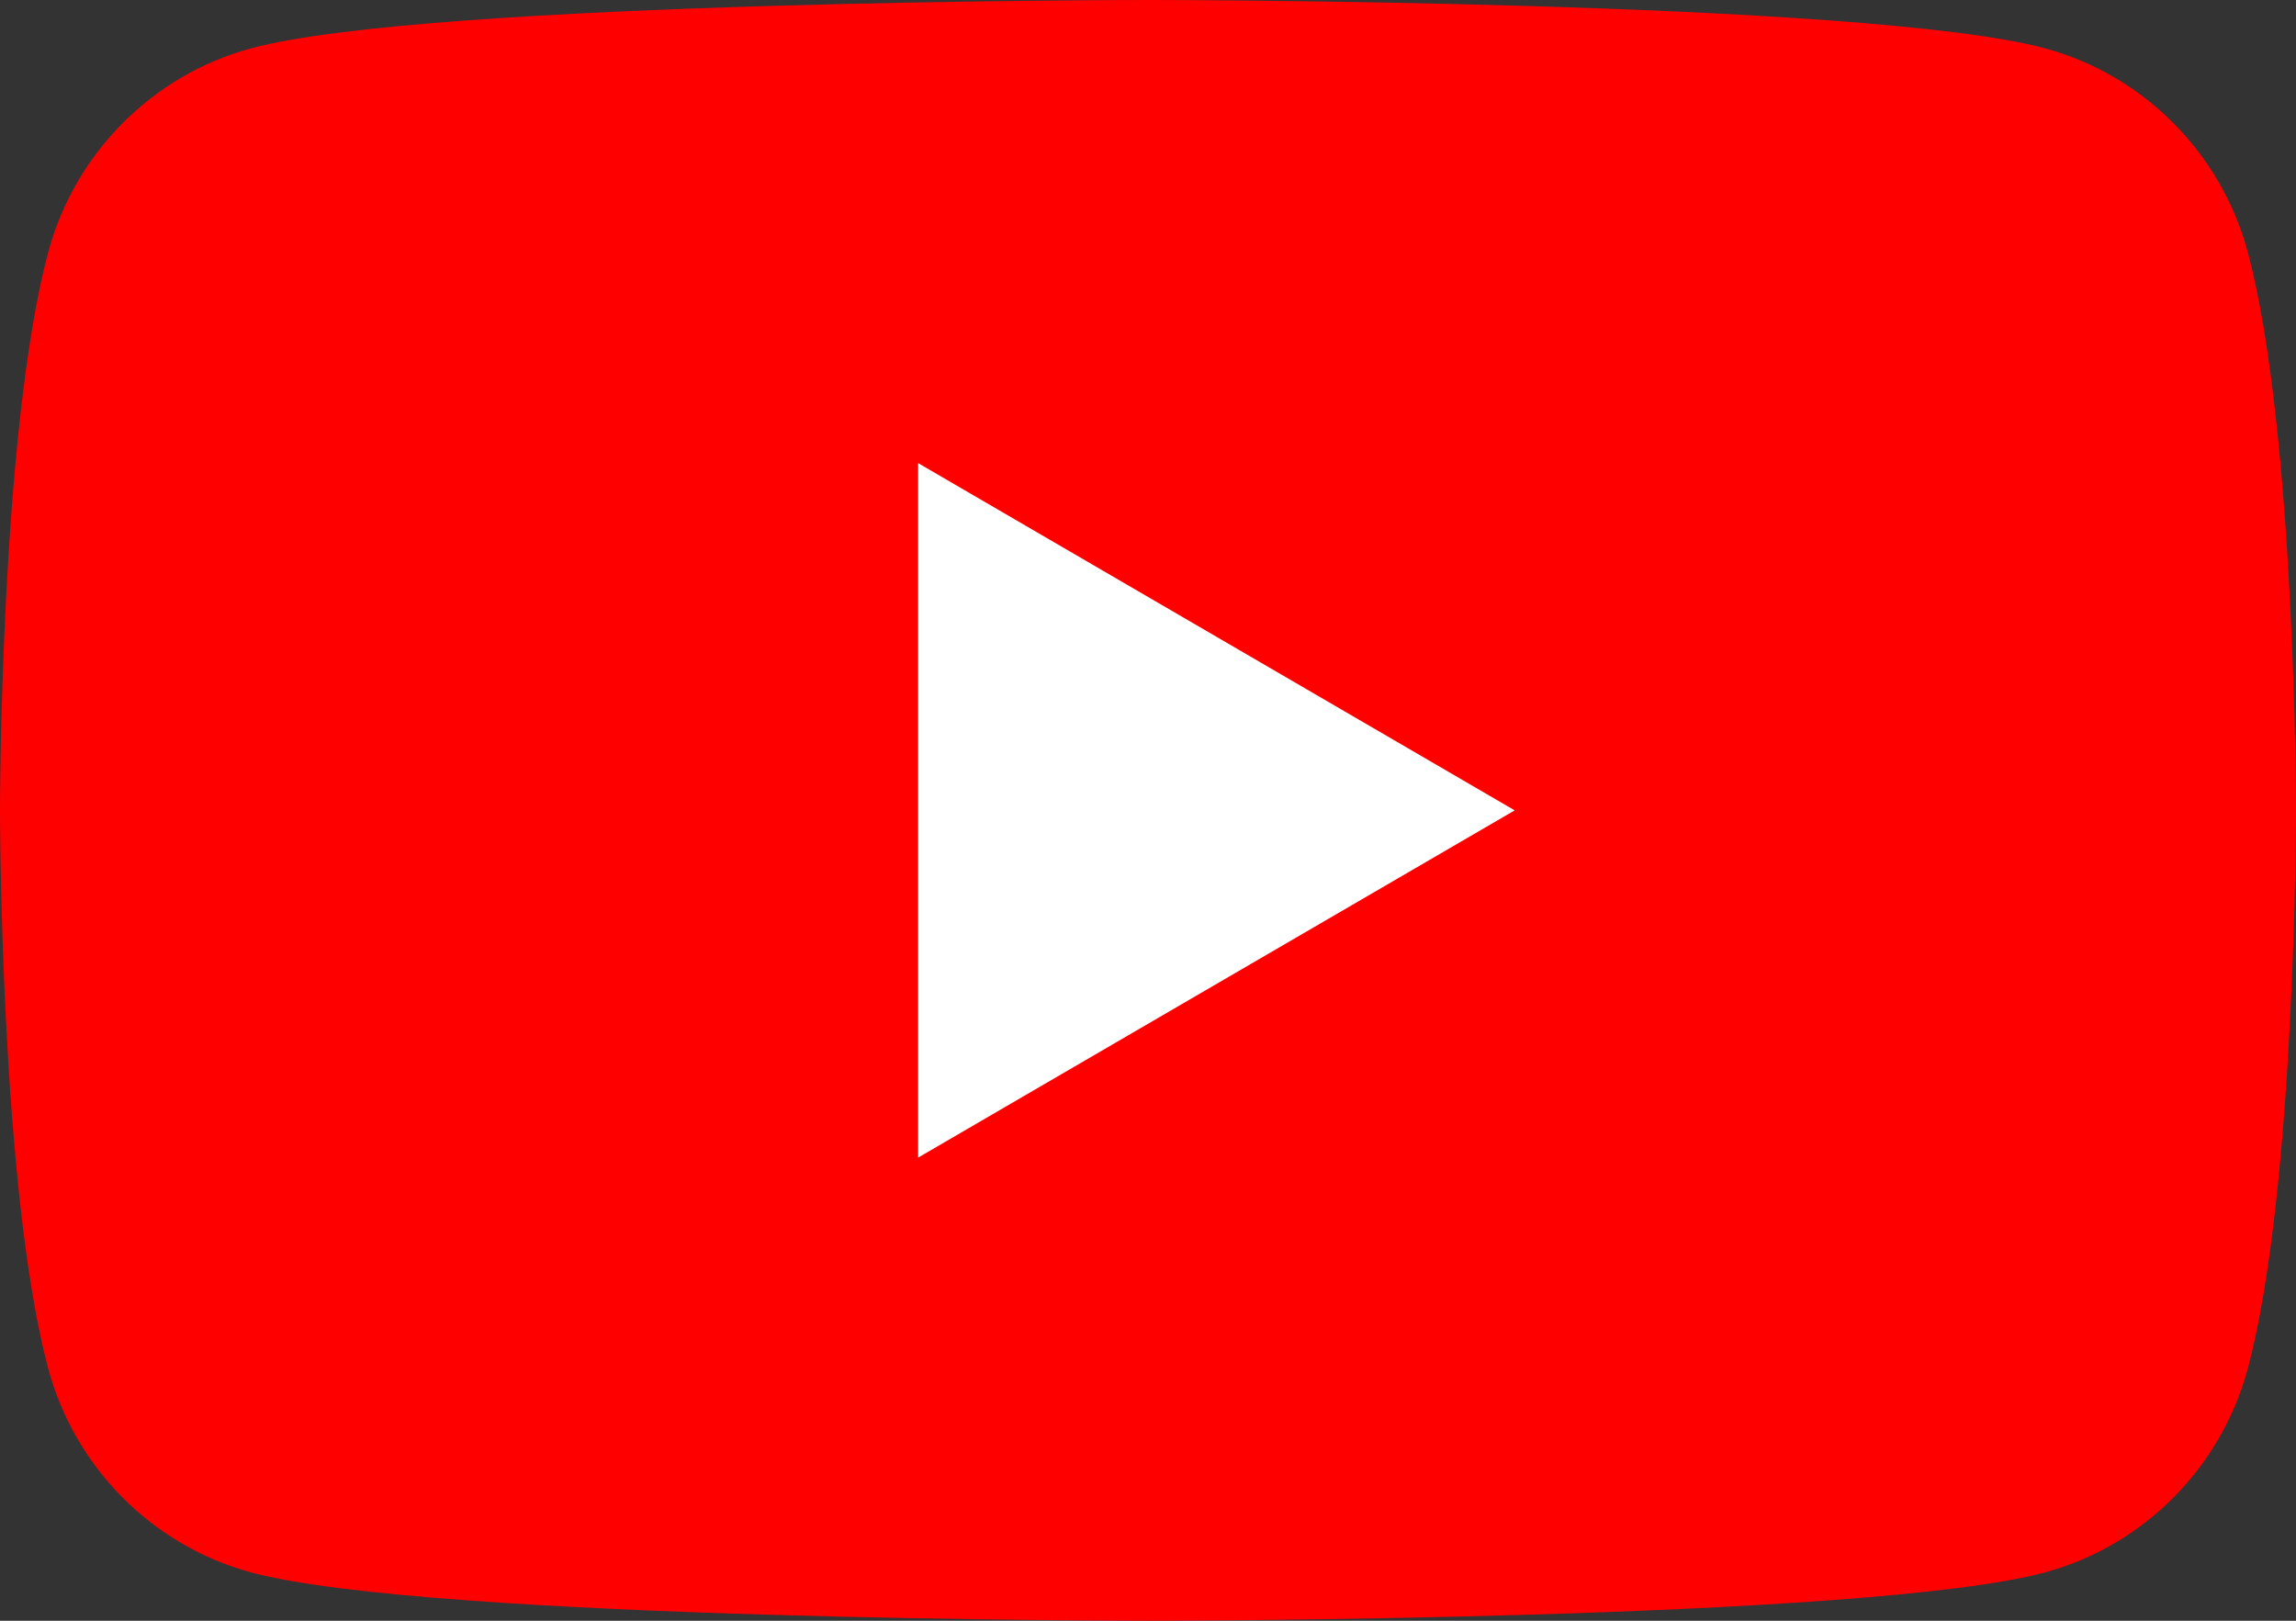
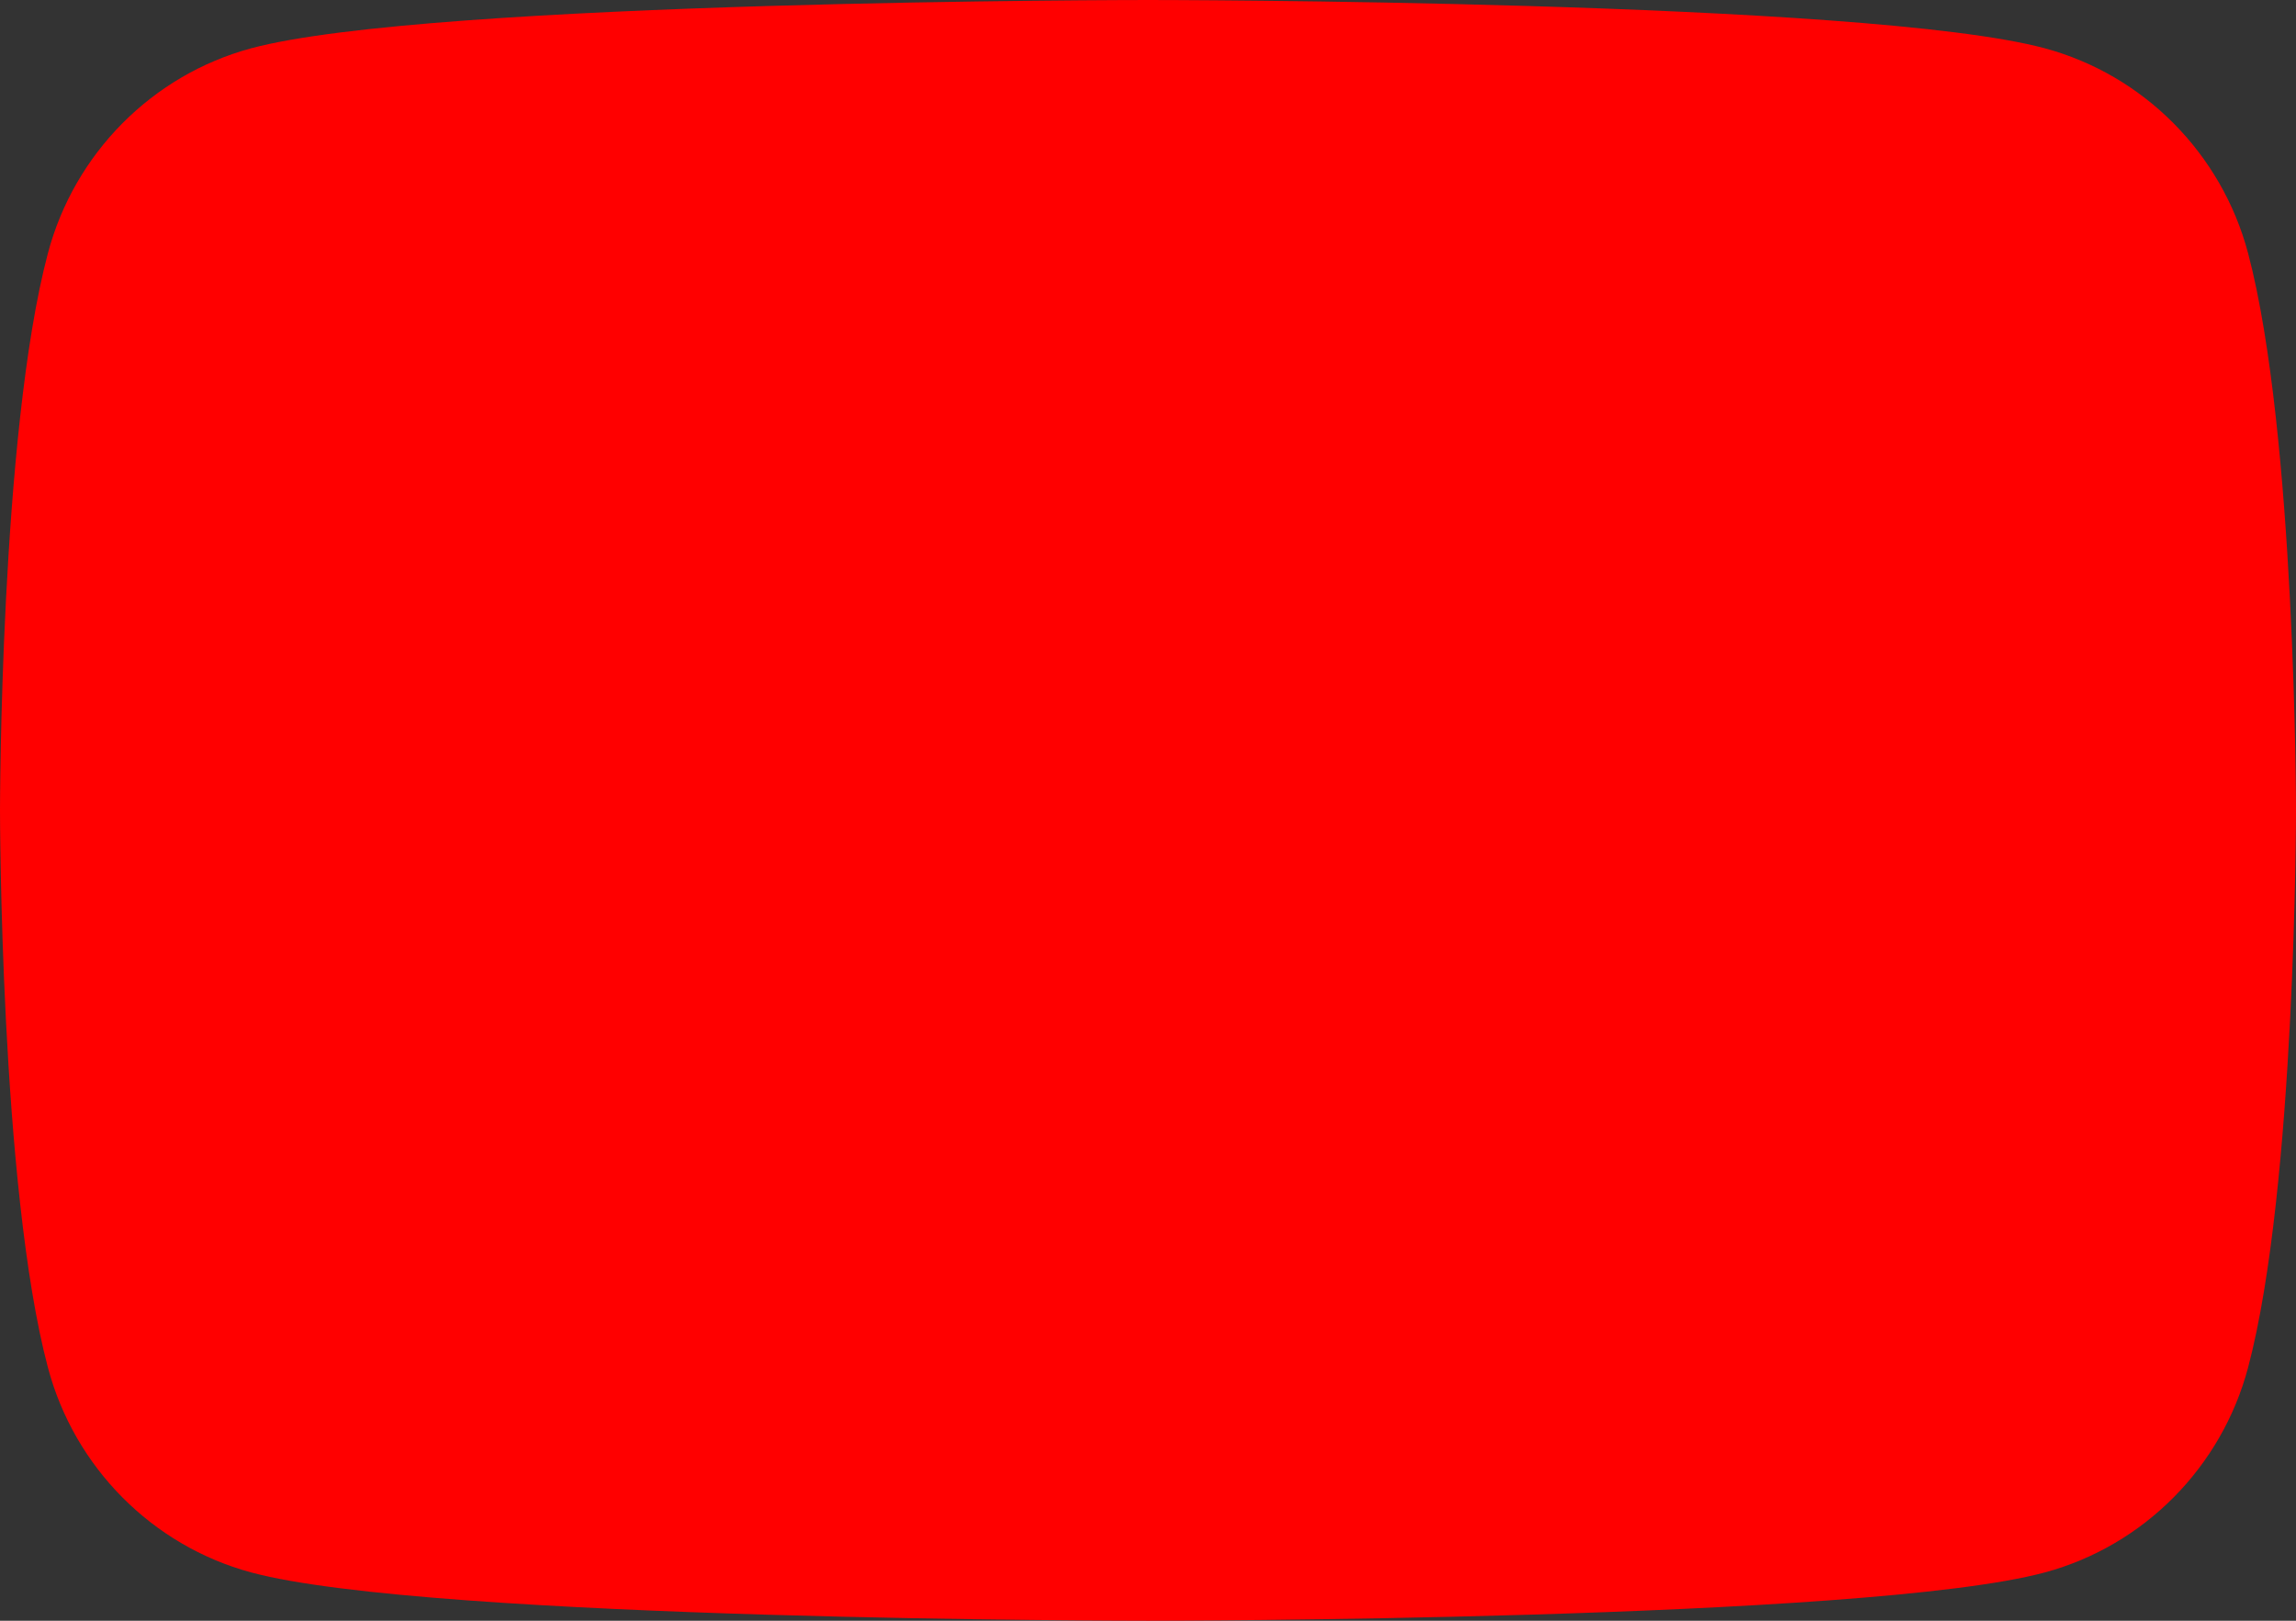
<svg xmlns="http://www.w3.org/2000/svg" width="17" height="12" viewBox="0 0 17 12" fill="none">
  <rect x="0" y="0" width="17" height="12" fill="#333333" stroke="none" />
  <path d="M16.645 1.874C16.449 1.136 15.873 0.556 15.142 0.358C13.816 1.07288e-07 8.5 0 8.5 0C8.5 0 3.184 1.07288e-07 1.858 0.358C1.127 0.556 0.551 1.136 0.355 1.874C1.06399e-07 3.21 0 6 0 6C0 6 1.06399e-07 8.79 0.355 10.126C0.551 10.864 1.127 11.444 1.858 11.642C3.184 12 8.5 12 8.5 12C8.5 12 13.816 12 15.142 11.642C15.873 11.444 16.449 10.864 16.645 10.126C17 8.79 17 6 17 6C17 6 16.999 3.21 16.645 1.874Z" fill="#FF0000" />
-   <path d="M6.798 8.571L11.215 6L6.798 3.429V8.571Z" fill="white" />
</svg>